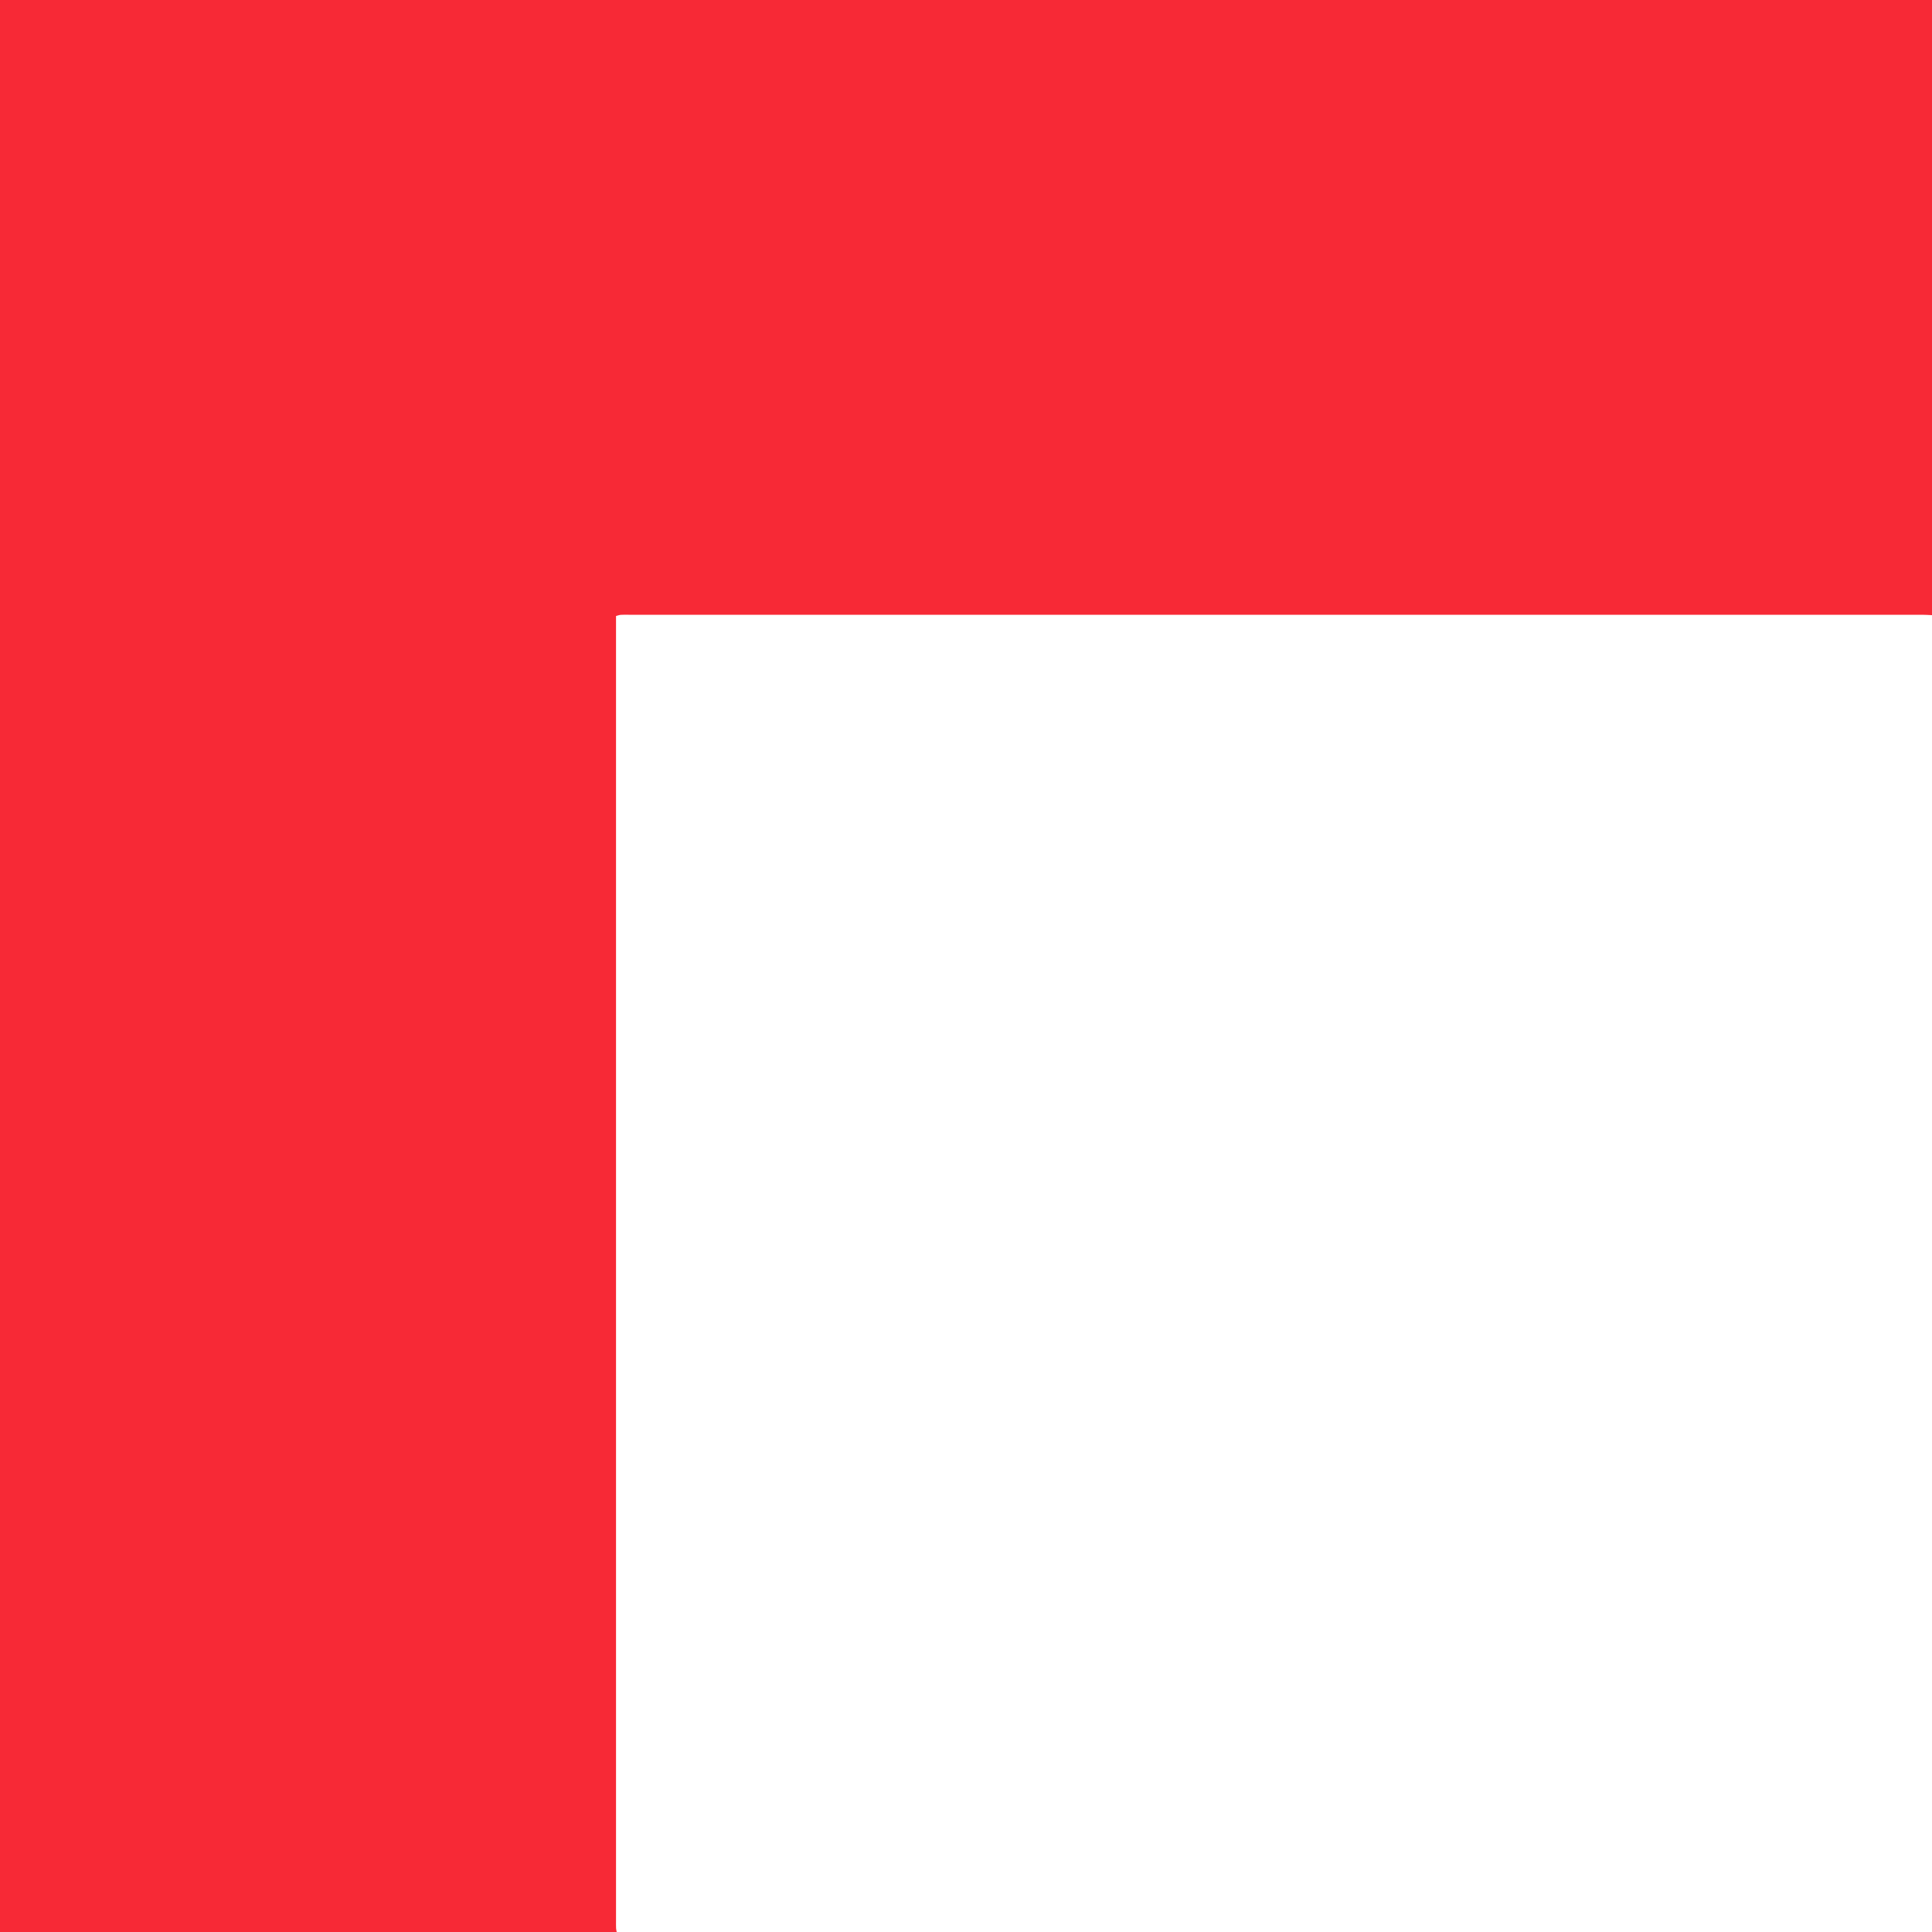
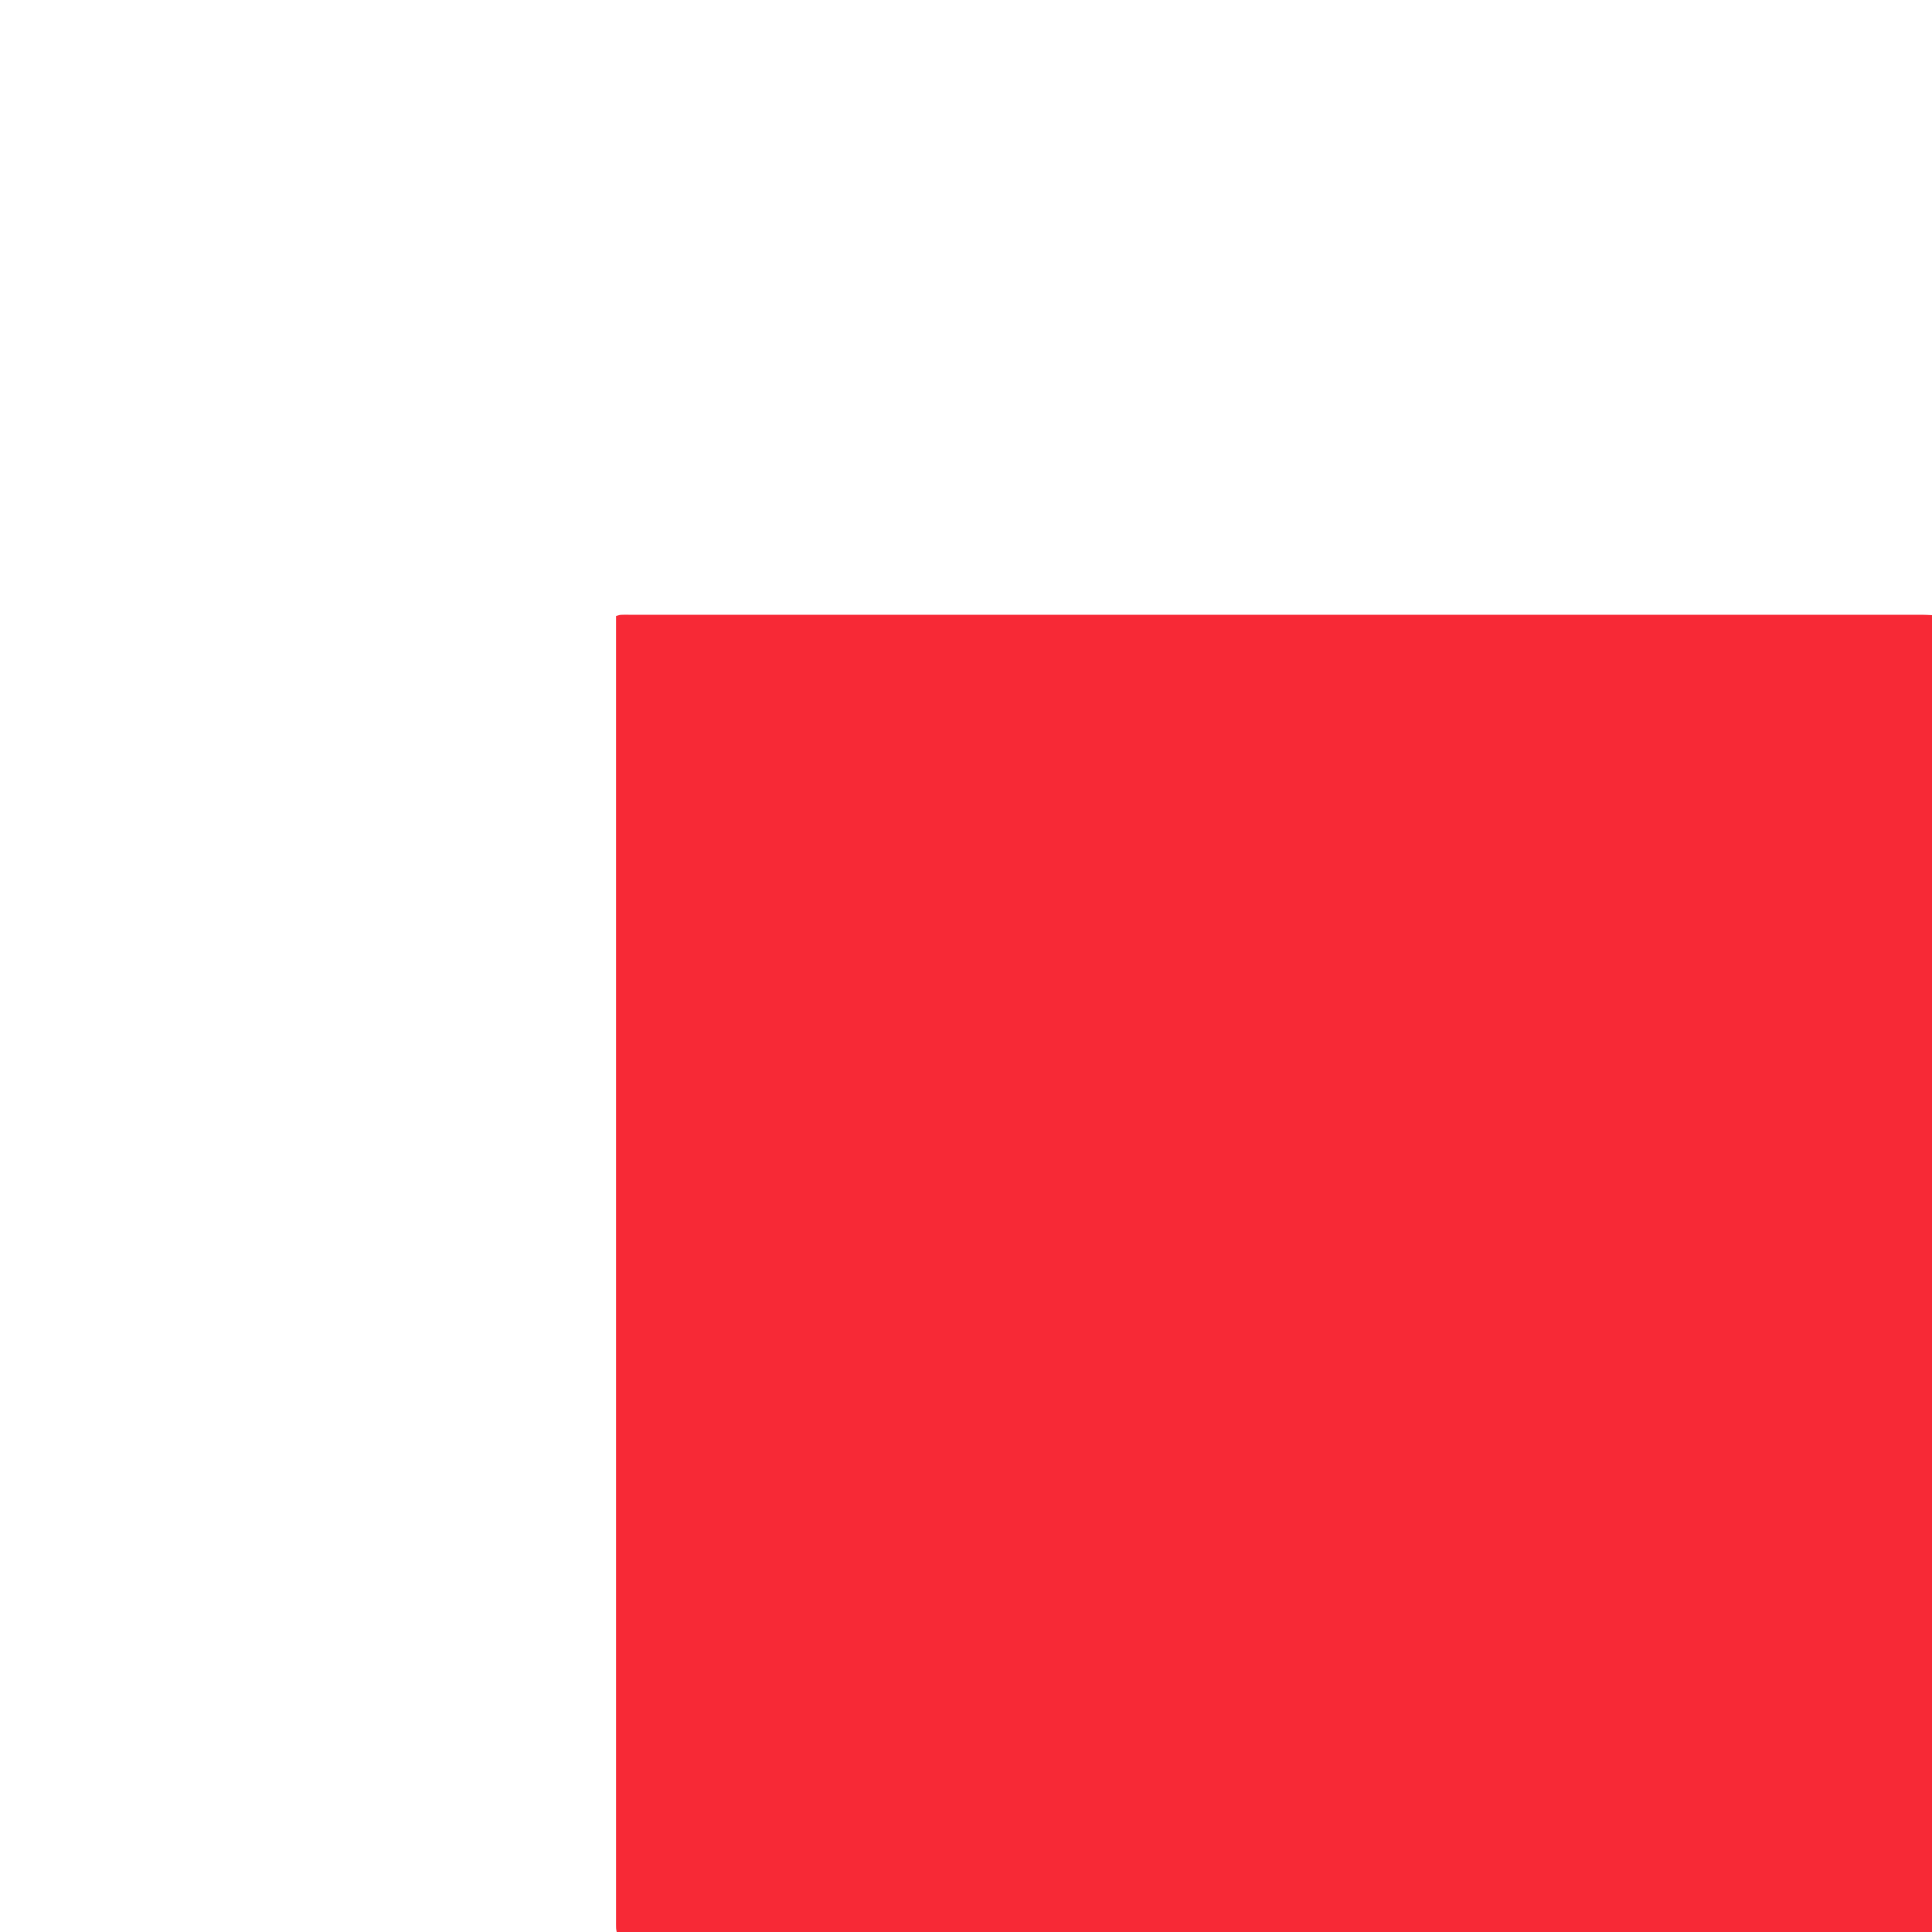
<svg xmlns="http://www.w3.org/2000/svg" id="b365d351-0719-4ffd-b046-f41262885b32" data-name="Calque 1" viewBox="0 0 5000 5000">
  <defs>
    <style>.b727469f-9f5c-4151-b371-f3bda8dc9355{fill:#f72936;}</style>
  </defs>
  <title>arrow-up-red</title>
-   <path class="b727469f-9f5c-4151-b371-f3bda8dc9355" d="M1596,5000H0V0H5000V1592c-8.64-.34-17.28-1-25.91-1q-1673.78-.06-3347.54,0c-6.67,0-13.36-.26-20,.2-3.73.25-7.37,1.74-12.27,3V4970.23c0,6.67-.13,13.34.13,20C1594.55,4993.5,1595.45,4996.74,1596,5000Z" />
+   <path class="b727469f-9f5c-4151-b371-f3bda8dc9355" d="M1596,5000H0H5000V1592c-8.64-.34-17.28-1-25.91-1q-1673.78-.06-3347.54,0c-6.67,0-13.36-.26-20,.2-3.73.25-7.37,1.74-12.27,3V4970.23c0,6.67-.13,13.34.13,20C1594.55,4993.5,1595.45,4996.74,1596,5000Z" />
</svg>